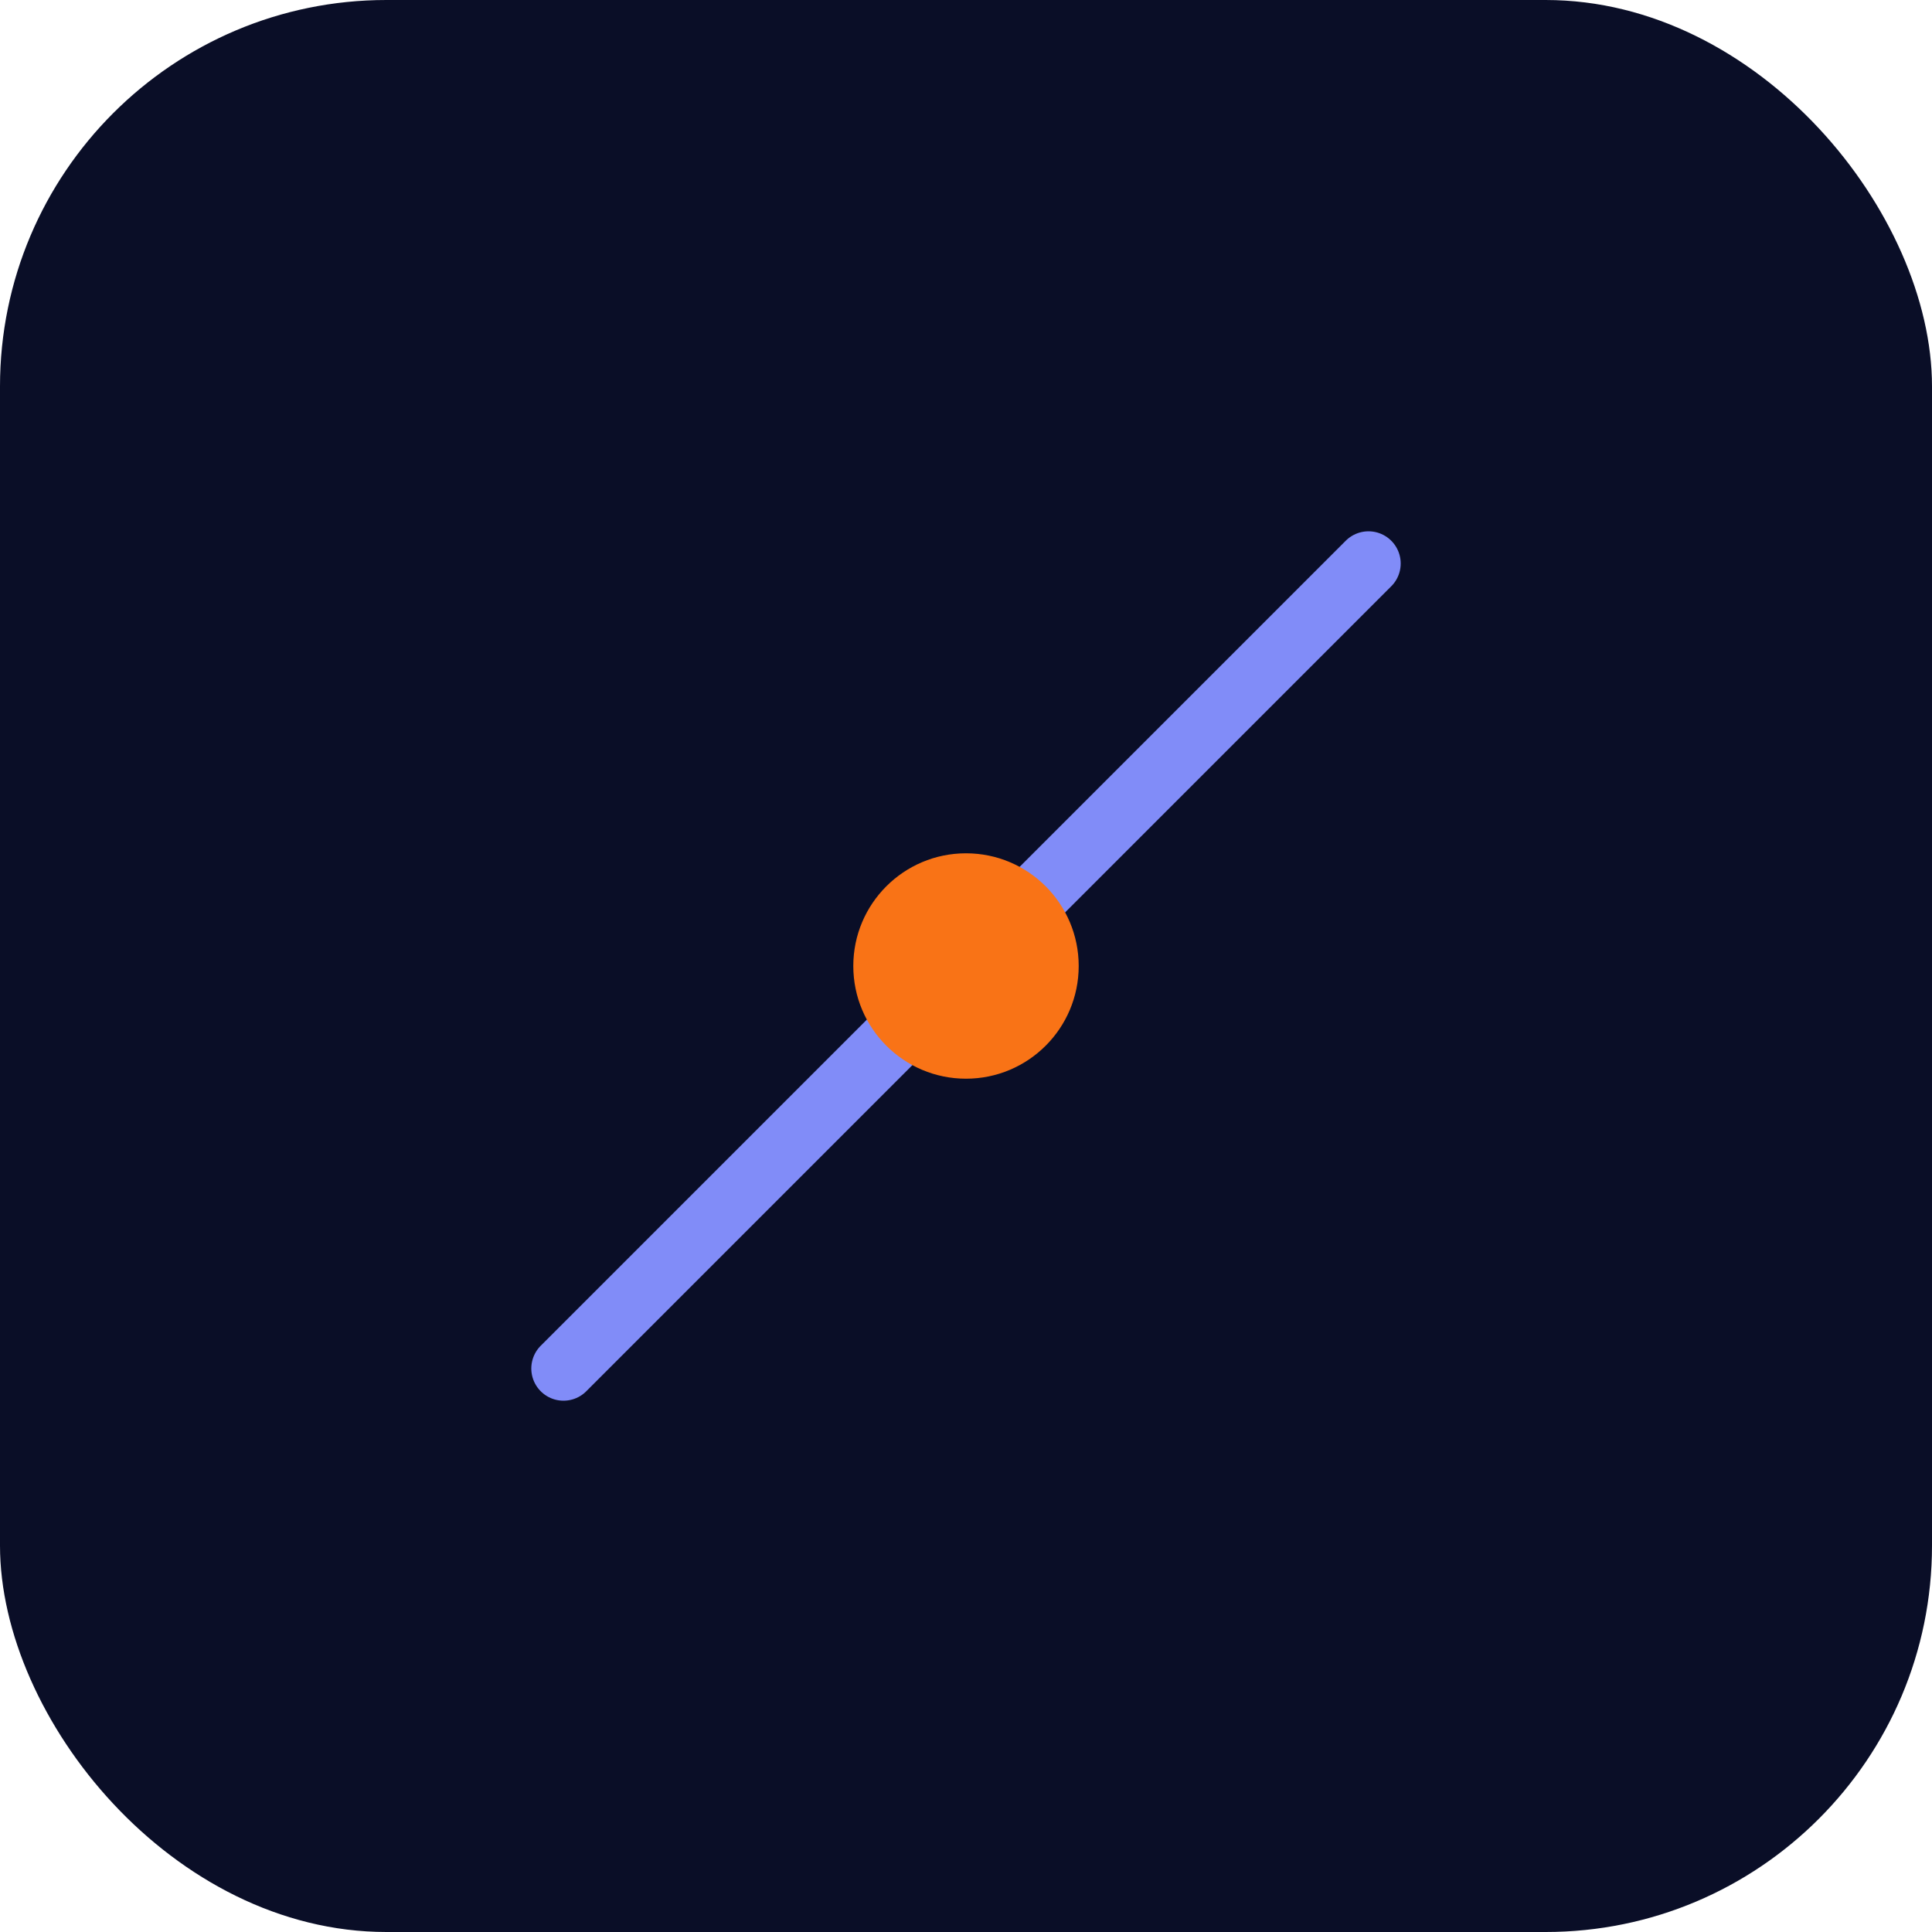
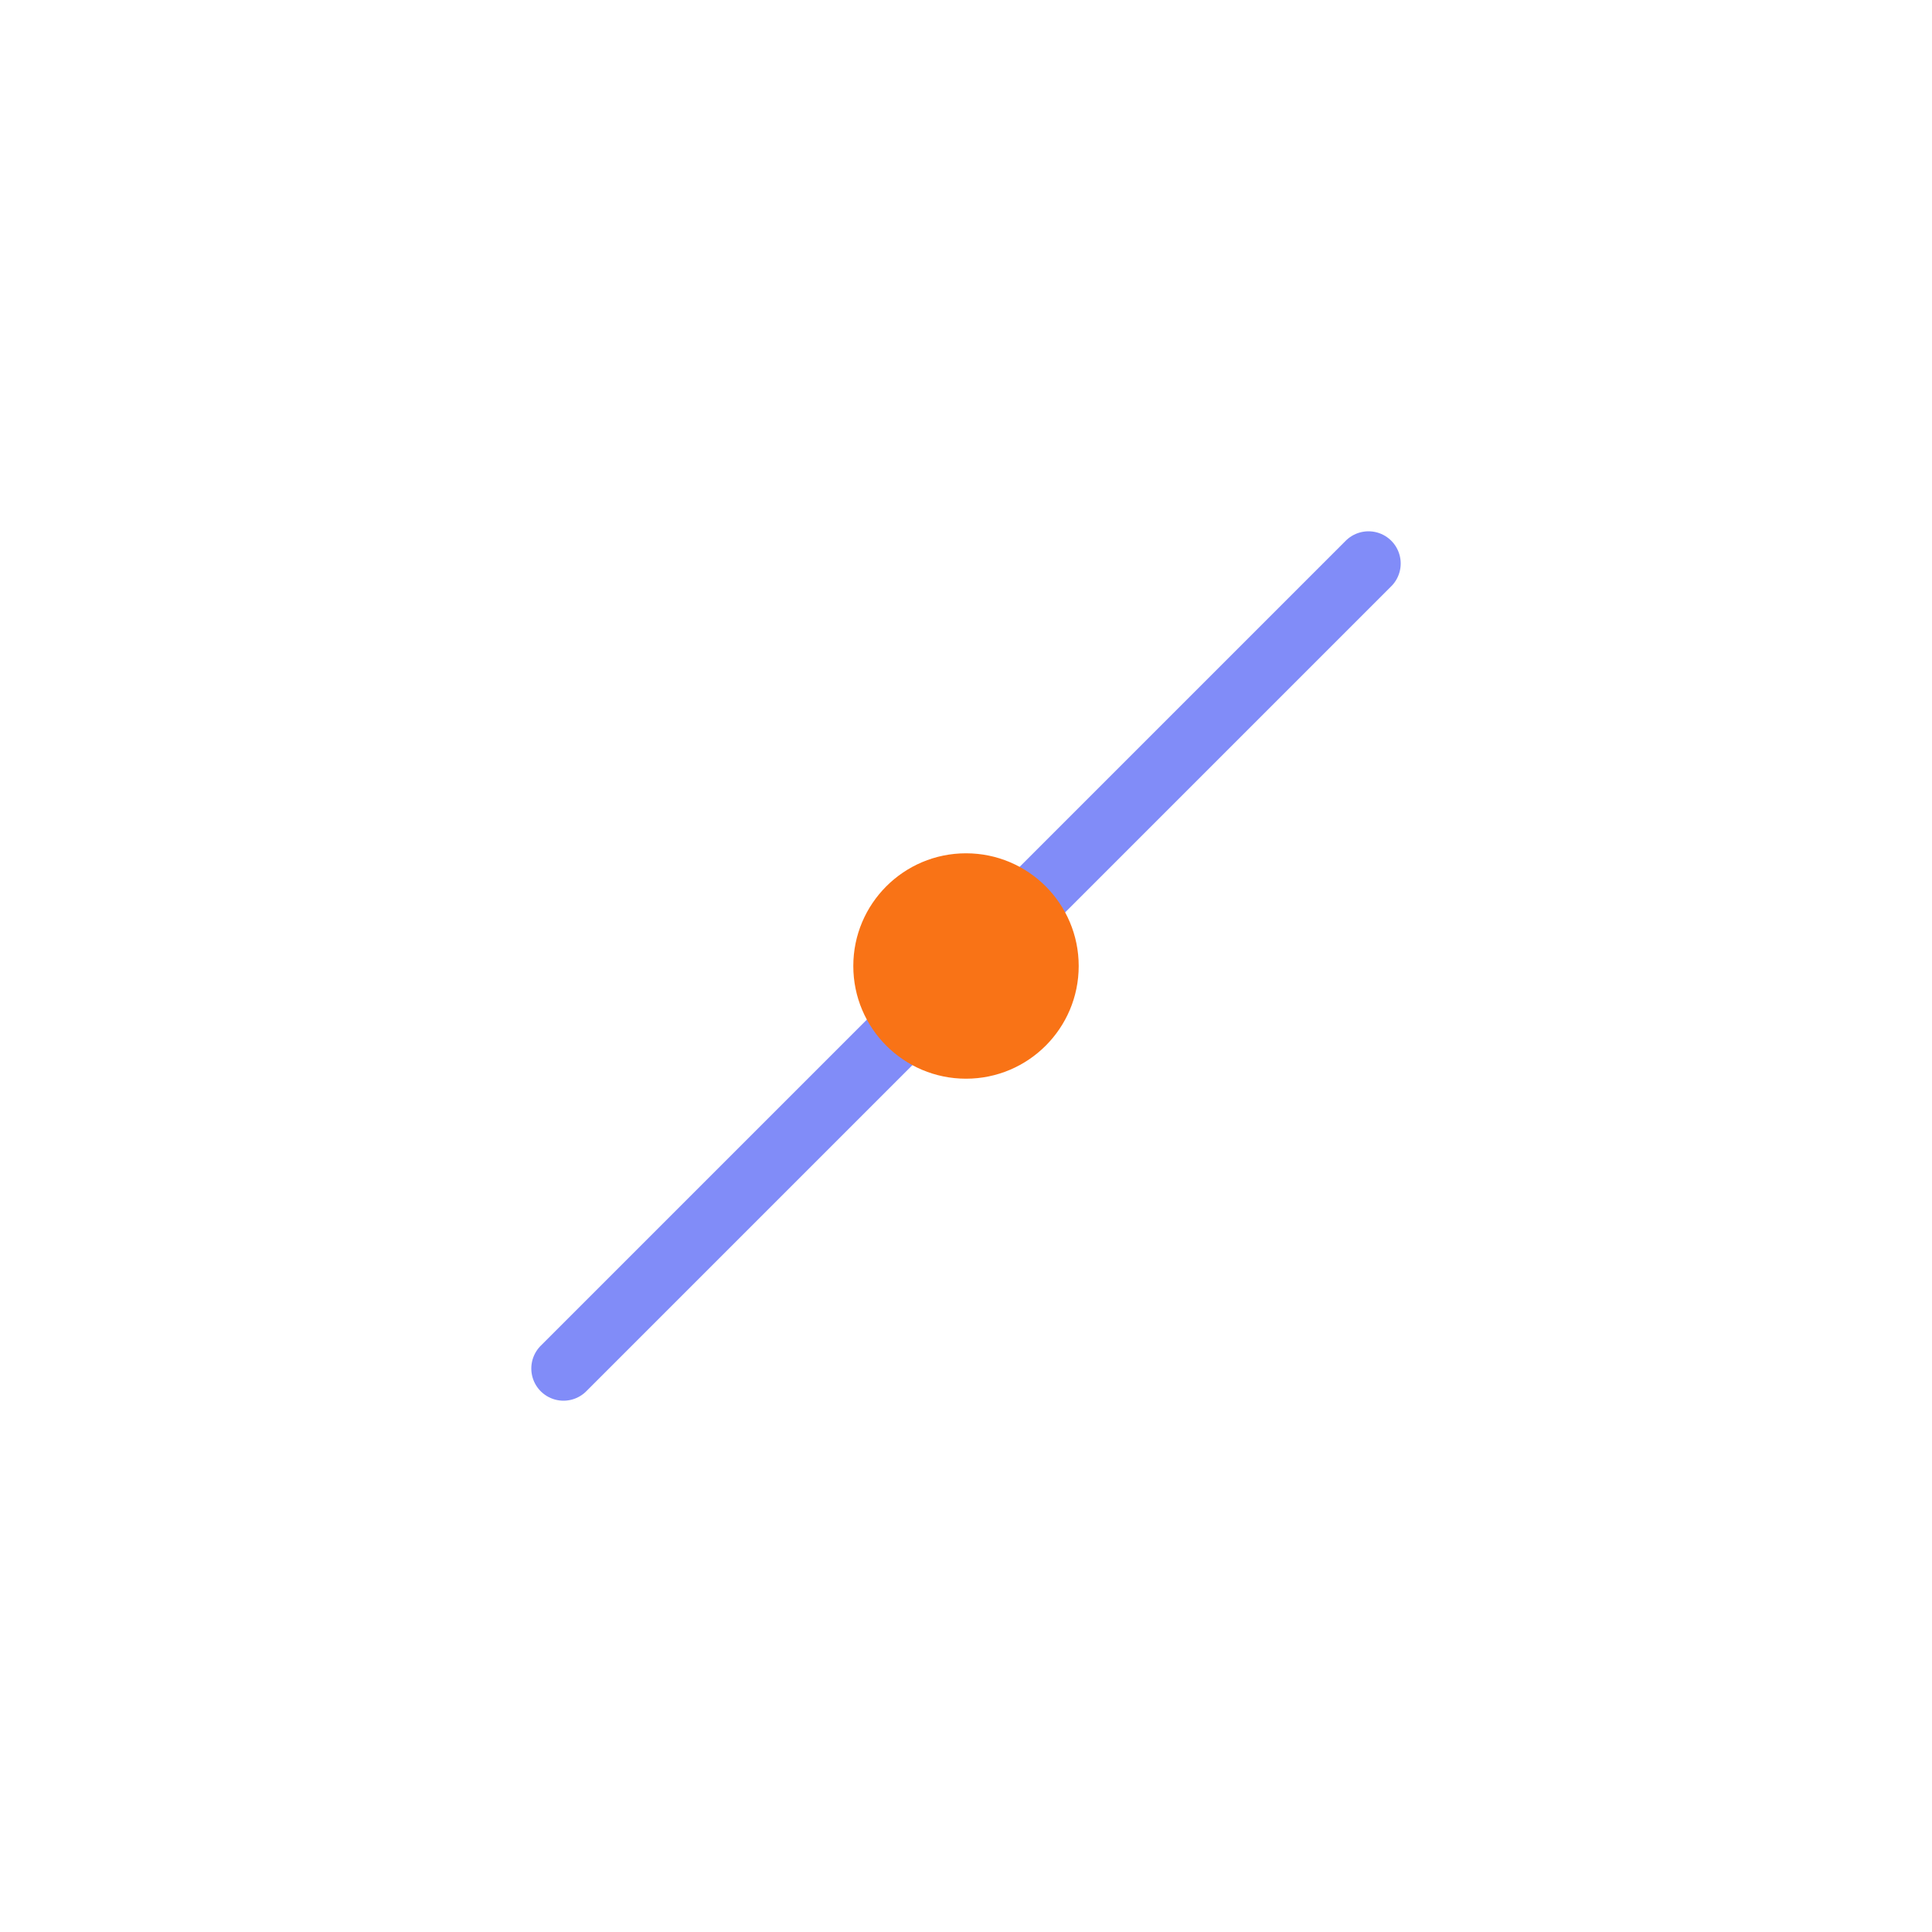
<svg xmlns="http://www.w3.org/2000/svg" width="120" height="120" viewBox="0 0 120 120" fill="none">
-   <rect width="120" height="120" fill="#0A0E27" rx="24" />
  <g transform="translate(25, 25)">
    <path d="M 10 60 Q 20 50, 35 35 T 60 10" stroke="#818CF8" stroke-width="4" fill="none" stroke-linecap="round" stroke-linejoin="round" />
    <circle cx="35" cy="35" r="7" fill="#F97316">
      <animate attributeName="r" values="7;8;7" dur="2s" repeatCount="indefinite" />
    </circle>
  </g>
</svg>